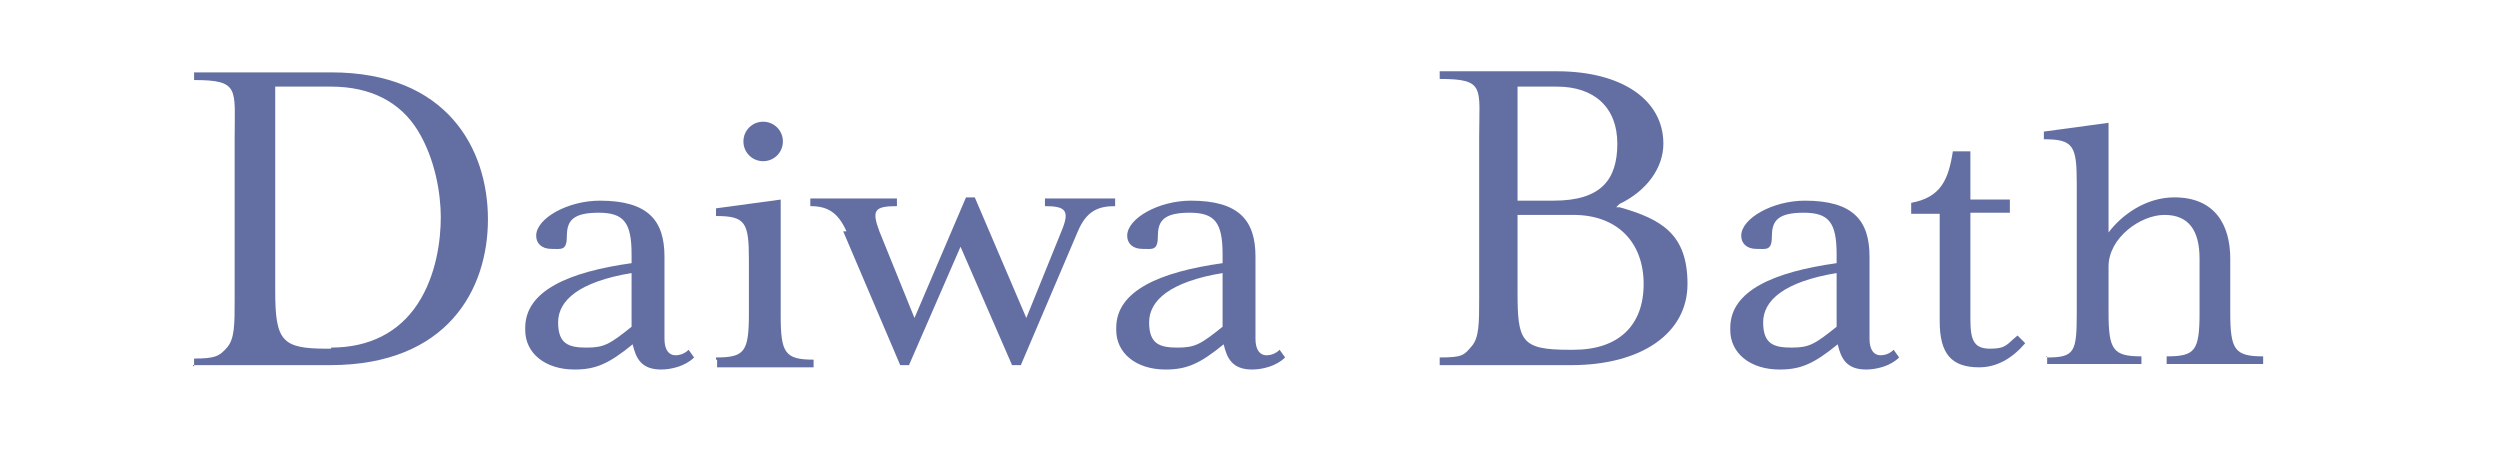
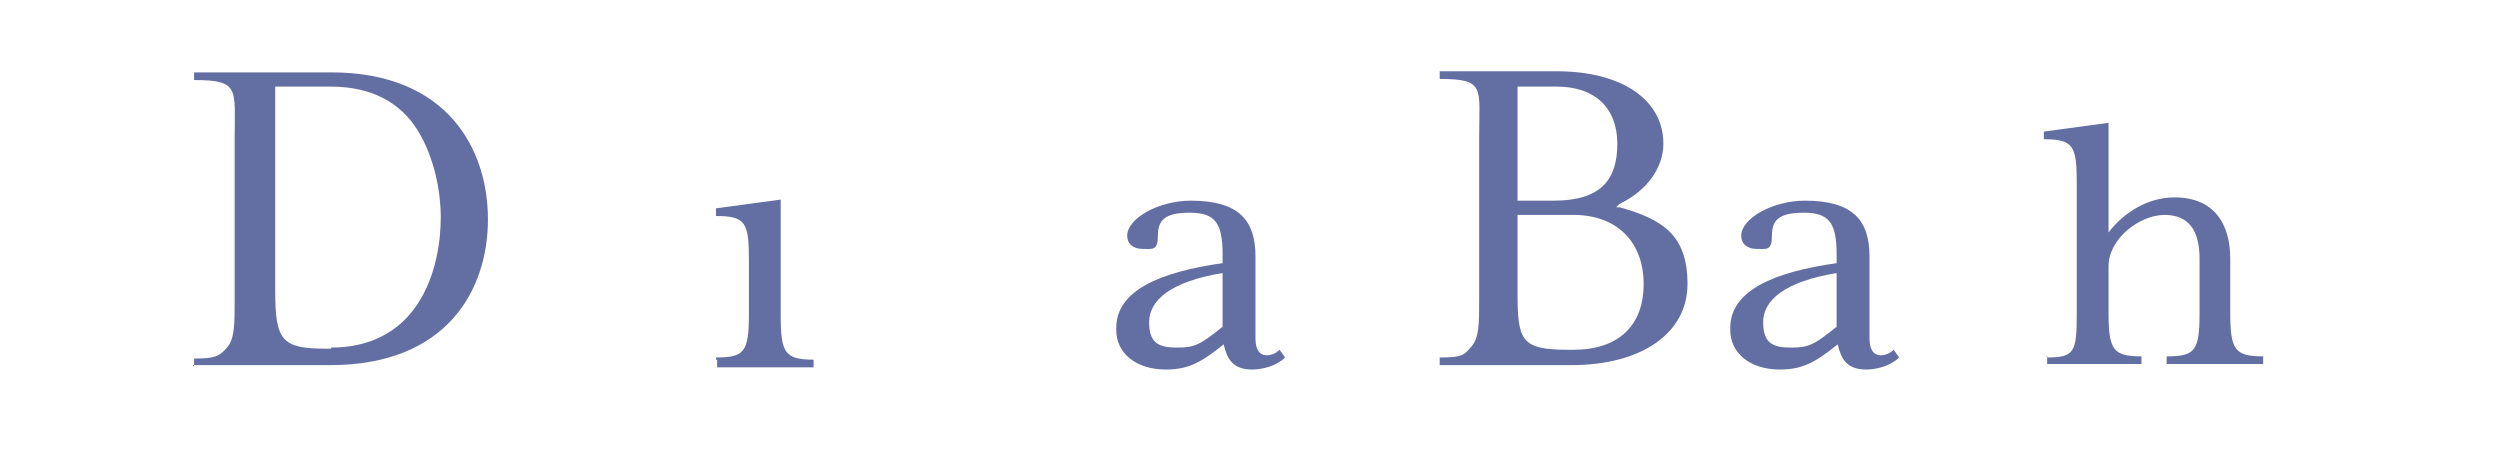
<svg xmlns="http://www.w3.org/2000/svg" id="_レイヤー_2" data-name="レイヤー 2" version="1.1" viewBox="0 0 228 42">
  <defs>
    <style>
      .cls-1 {
        fill: #636fa2;
        stroke-width: 0px;
      }
    </style>
  </defs>
  <path class="cls-1" d="M17.6,33.3h12.5c10.7,0,14.4-6.9,14.4-13.3s-3.7-13.4-14.3-13.4h-12.5v.7c4.2,0,3.7.8,3.7,5.3v14.7c0,2.3,0,3.6-.7,4.4s-1.1,1-3,1v.7h-.1ZM30.2,31.8h-.4c-4.1,0-4.7-.7-4.7-5.3V7.9h5.1c3.6,0,6.3,1.4,7.9,4s2.1,5.8,2.1,7.9-.4,5.3-2.1,7.9-4.4,4-7.9,4Z" />
  <path class="cls-1" d="M65.3,32.6c2.6,0,3-.5,3-4v-4.9c0-3.4-.3-4-3-4v-.7l5.9-.8v10.6c0,3.4.4,4,3,4v.7h-8.8v-.7h-.1Z" />
-   <path class="cls-1" d="M67.8,12.9c0-1,.8-1.8,1.8-1.8s1.8.8,1.8,1.8-.8,1.8-1.8,1.8-1.8-.8-1.8-1.8Z" />
-   <path class="cls-1" d="M77.2,21.1c-.8-1.8-1.8-2.3-3.3-2.3v-.7h7.9v.7c-2.1,0-2.3.4-1.6,2.3l3.2,7.9,4.7-11h.8l4.7,11,3.2-7.9c.8-1.9.4-2.3-1.5-2.3v-.7h6.4v.7c-1.5,0-2.6.4-3.4,2.3l-5.2,12.2h-.8l-4.7-10.8-4.7,10.8h-.8l-5.2-12.2h.4Z" />
  <path class="cls-1" d="M101.8,29.9c0-3.4,4-5.1,9.7-5.9v-.8c0-2.9-.7-3.8-3-3.8s-2.9.7-2.9,2.1-.5,1.2-1.4,1.2-1.4-.5-1.4-1.2c0-1.6,2.9-3.2,5.8-3.2,4.4,0,5.9,1.8,5.9,5.1v7.5c0,1,.4,1.5,1,1.5s1-.3,1.2-.5l.5.7c-.8.8-2.1,1.1-3,1.1-1.8,0-2.3-1-2.6-2.3-2.2,1.8-3.4,2.3-5.3,2.3-2.7,0-4.5-1.5-4.5-3.6h0ZM111.5,30v-5.1c-4.8.8-6.7,2.5-6.7,4.5s1,2.3,2.6,2.3,2.1-.3,4.1-1.9h0Z" />
  <path class="cls-1" d="M157.8,29.9c0-3.4,4-5.1,9.7-5.9v-.8c0-2.9-.7-3.8-3-3.8s-2.9.7-2.9,2.1-.5,1.2-1.4,1.2-1.4-.5-1.4-1.2c0-1.6,2.9-3.2,5.8-3.2,4.4,0,5.9,1.8,5.9,5.1v7.5c0,1,.4,1.5,1,1.5s1-.3,1.2-.5l.5.7c-.8.8-2.1,1.1-3,1.1-1.8,0-2.3-1-2.6-2.3-2.2,1.8-3.4,2.3-5.3,2.3-2.7,0-4.5-1.5-4.5-3.6h0ZM167.5,30v-5.1c-4.8.8-6.7,2.5-6.7,4.5s1,2.3,2.6,2.3,2.1-.3,4.1-1.9h0Z" />
-   <path class="cls-1" d="M47.9,29.9c0-3.4,4-5.1,9.7-5.9v-.8c0-2.9-.7-3.8-3-3.8s-2.9.7-2.9,2.1-.5,1.2-1.4,1.2-1.4-.5-1.4-1.2c0-1.6,2.9-3.2,5.8-3.2,4.4,0,5.9,1.8,5.9,5.1v7.5c0,1,.4,1.5,1,1.5s1-.3,1.2-.5l.5.7c-.8.8-2.1,1.1-3,1.1-1.8,0-2.3-1-2.6-2.3-2.2,1.8-3.4,2.3-5.3,2.3-2.7,0-4.5-1.5-4.5-3.6h0ZM57.6,30v-5.1c-4.8.8-6.7,2.5-6.7,4.5s1,2.3,2.6,2.3,2.1-.3,4.1-1.9h0Z" />
  <path class="cls-1" d="M131.1,33.3h12.2c6.4,0,10.6-2.9,10.6-7.4s-2.3-5.9-6.2-7h-.3l.3-.3c2.5-1.2,4-3.3,4-5.5,0-4-3.8-6.6-9.7-6.6h-10.7v.7c4.2,0,3.6.8,3.6,5.3v14.7c0,2.3,0,3.6-.7,4.4s-.8,1-2.9,1v.7h-.1ZM143.4,31.9h-.3c-4.4,0-4.7-.8-4.7-5.3v-7h5.1c4,0,6.4,2.5,6.4,6.3s-2.3,6-6.4,6h-.1ZM141.8,18.3h-3.4V7.9h3.6c3.4,0,5.5,1.9,5.5,5.2s-1.5,5.2-5.8,5.2h.1Z" />
-   <path class="cls-1" d="M176.9,29.2v-9.7h-2.6v-1c2.7-.5,3.4-2.1,3.8-4.7h1.6v4.4h3.6v1.2h-3.6v9.7c0,1.9.3,2.7,1.8,2.7s1.5-.4,2.5-1.2l.7.7c-1.2,1.4-2.6,2.2-4.2,2.2-2.5,0-3.6-1.2-3.6-4.2h0Z" />
  <path class="cls-1" d="M186.7,32.6c2.5,0,2.7-.5,2.7-4v-11.9c0-3.4-.3-4-3-4v-.7l5.9-.8v10c1.2-1.6,3.4-3.2,6-3.2,3.7,0,5.1,2.5,5.1,5.6v4.9c0,3.4.4,4,3,4v.7h-8.8v-.7c2.6,0,3-.5,3-4v-4.9c0-2.6-1-4-3.2-4s-5.1,2.1-5.1,4.7v4.2c0,3.4.4,4,3,4v.7h-8.6v-.7h-.1Z" />
</svg>